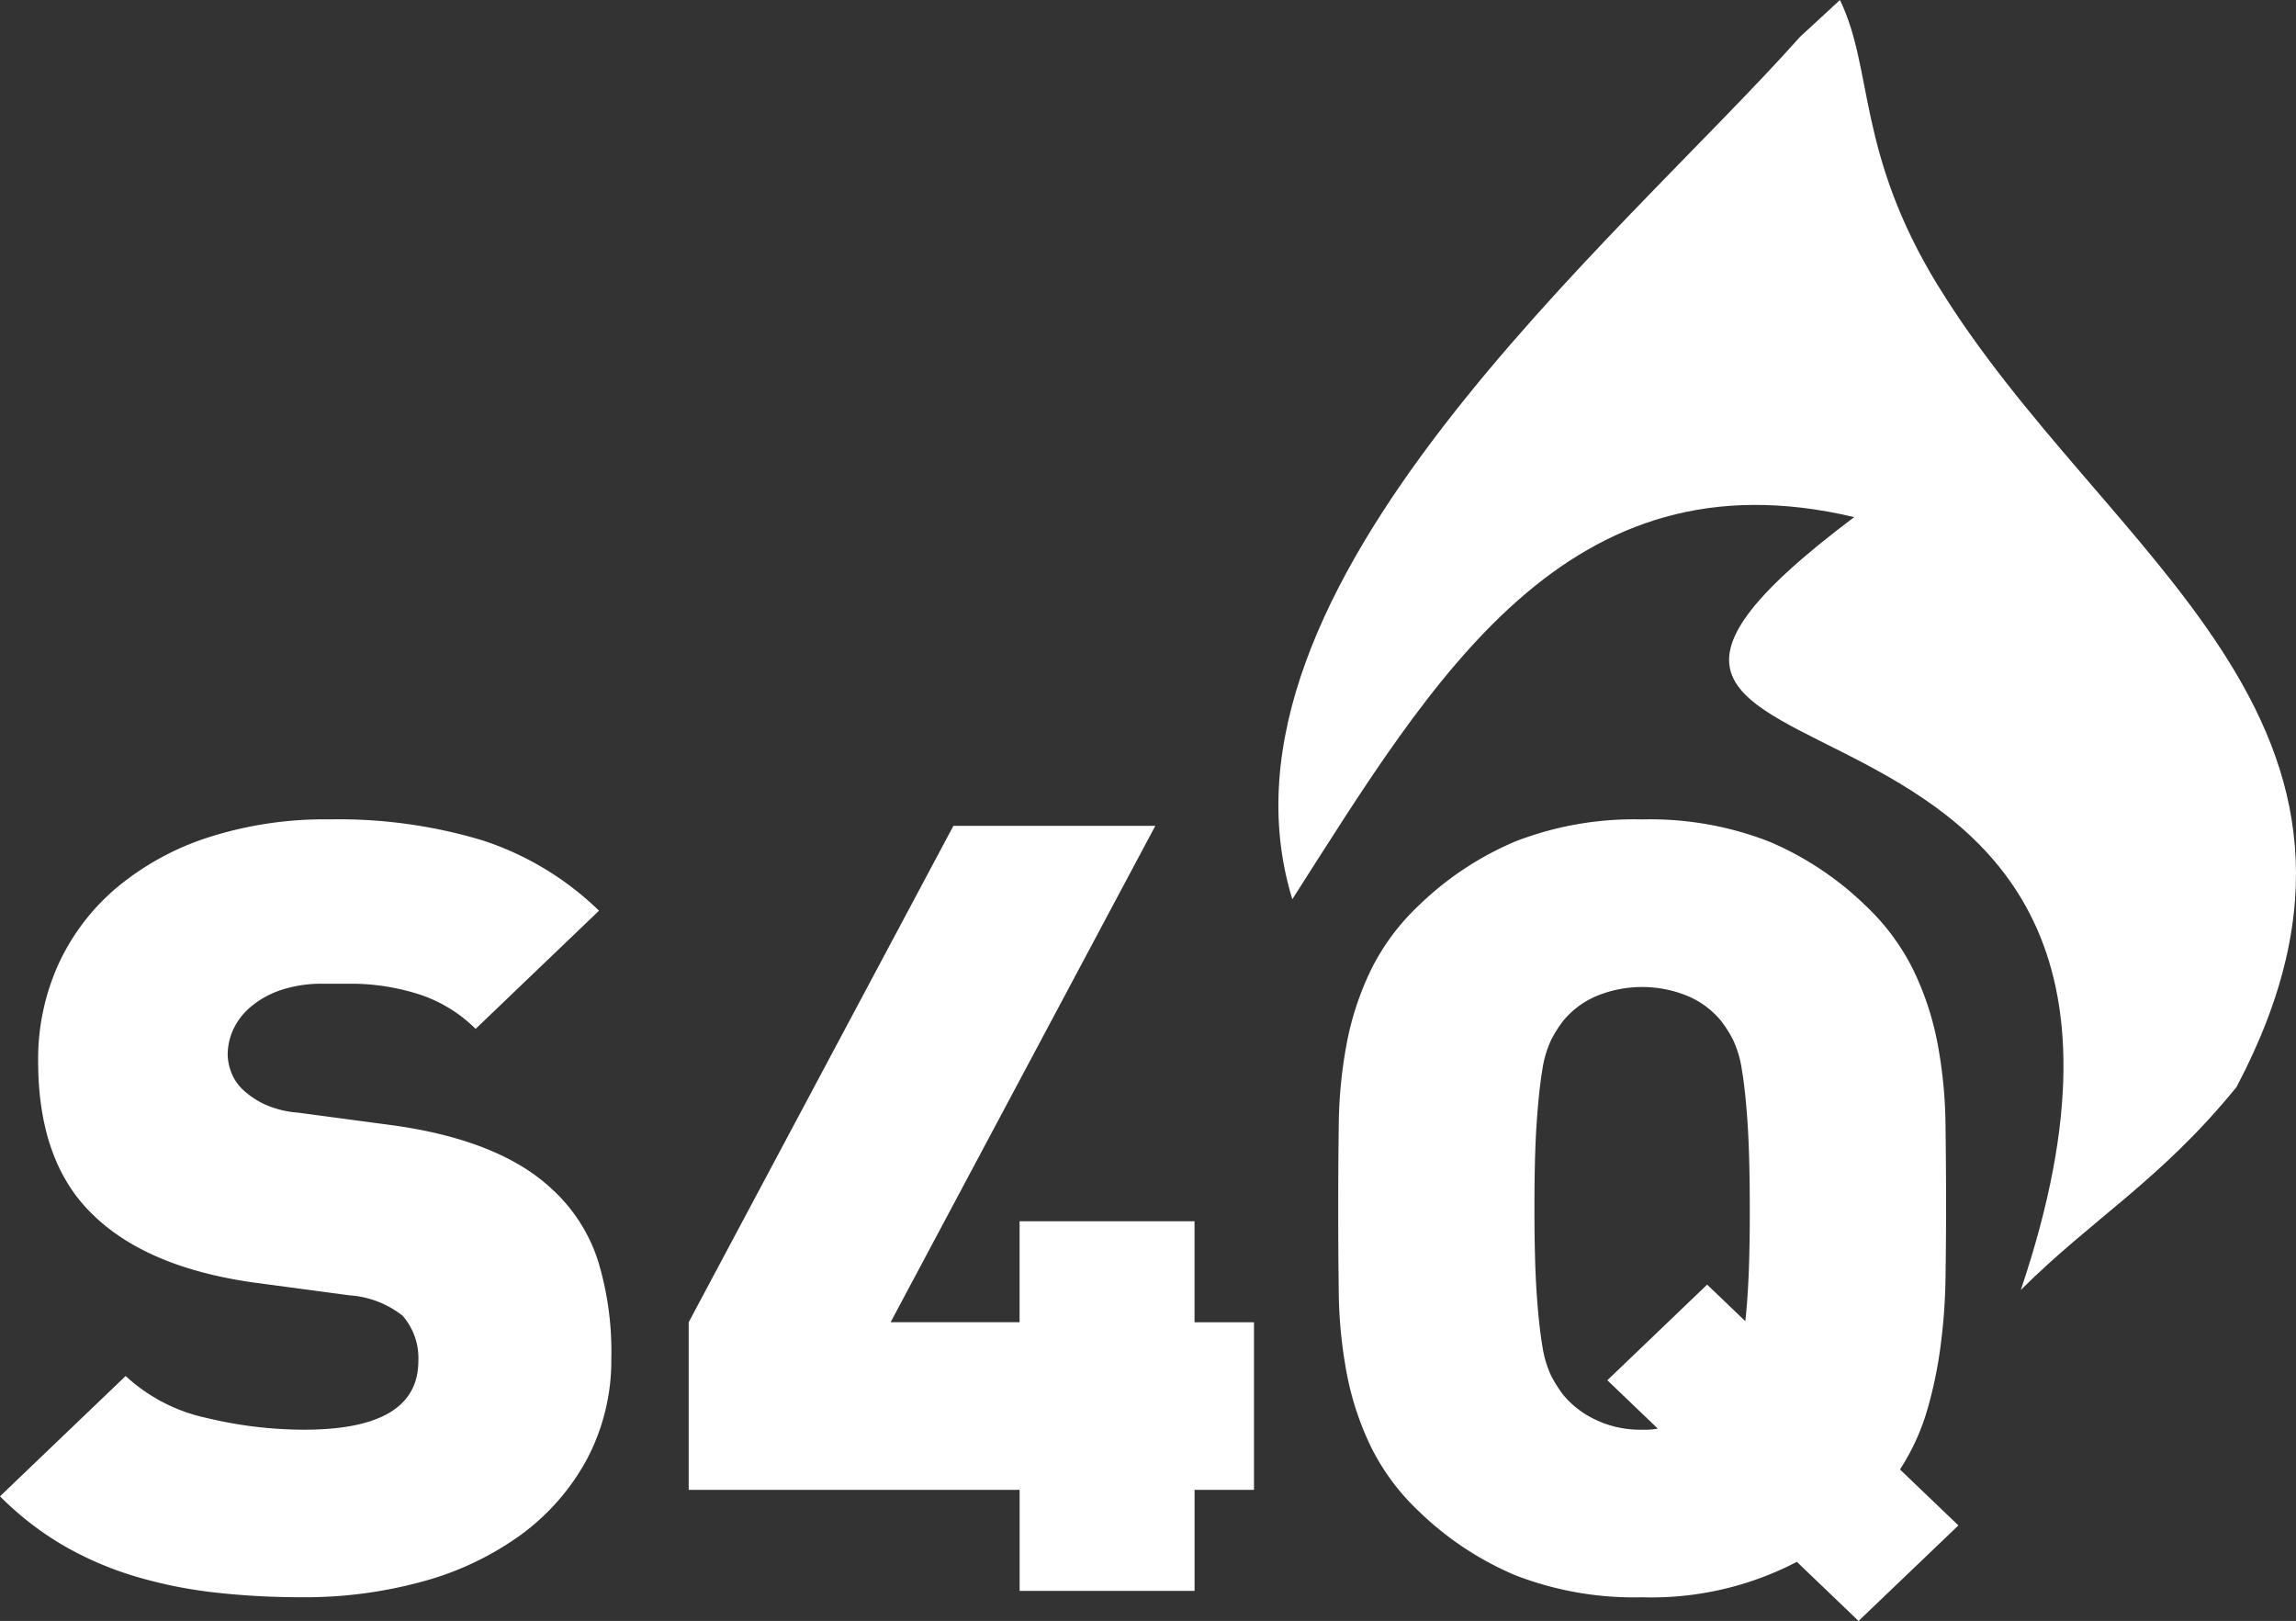
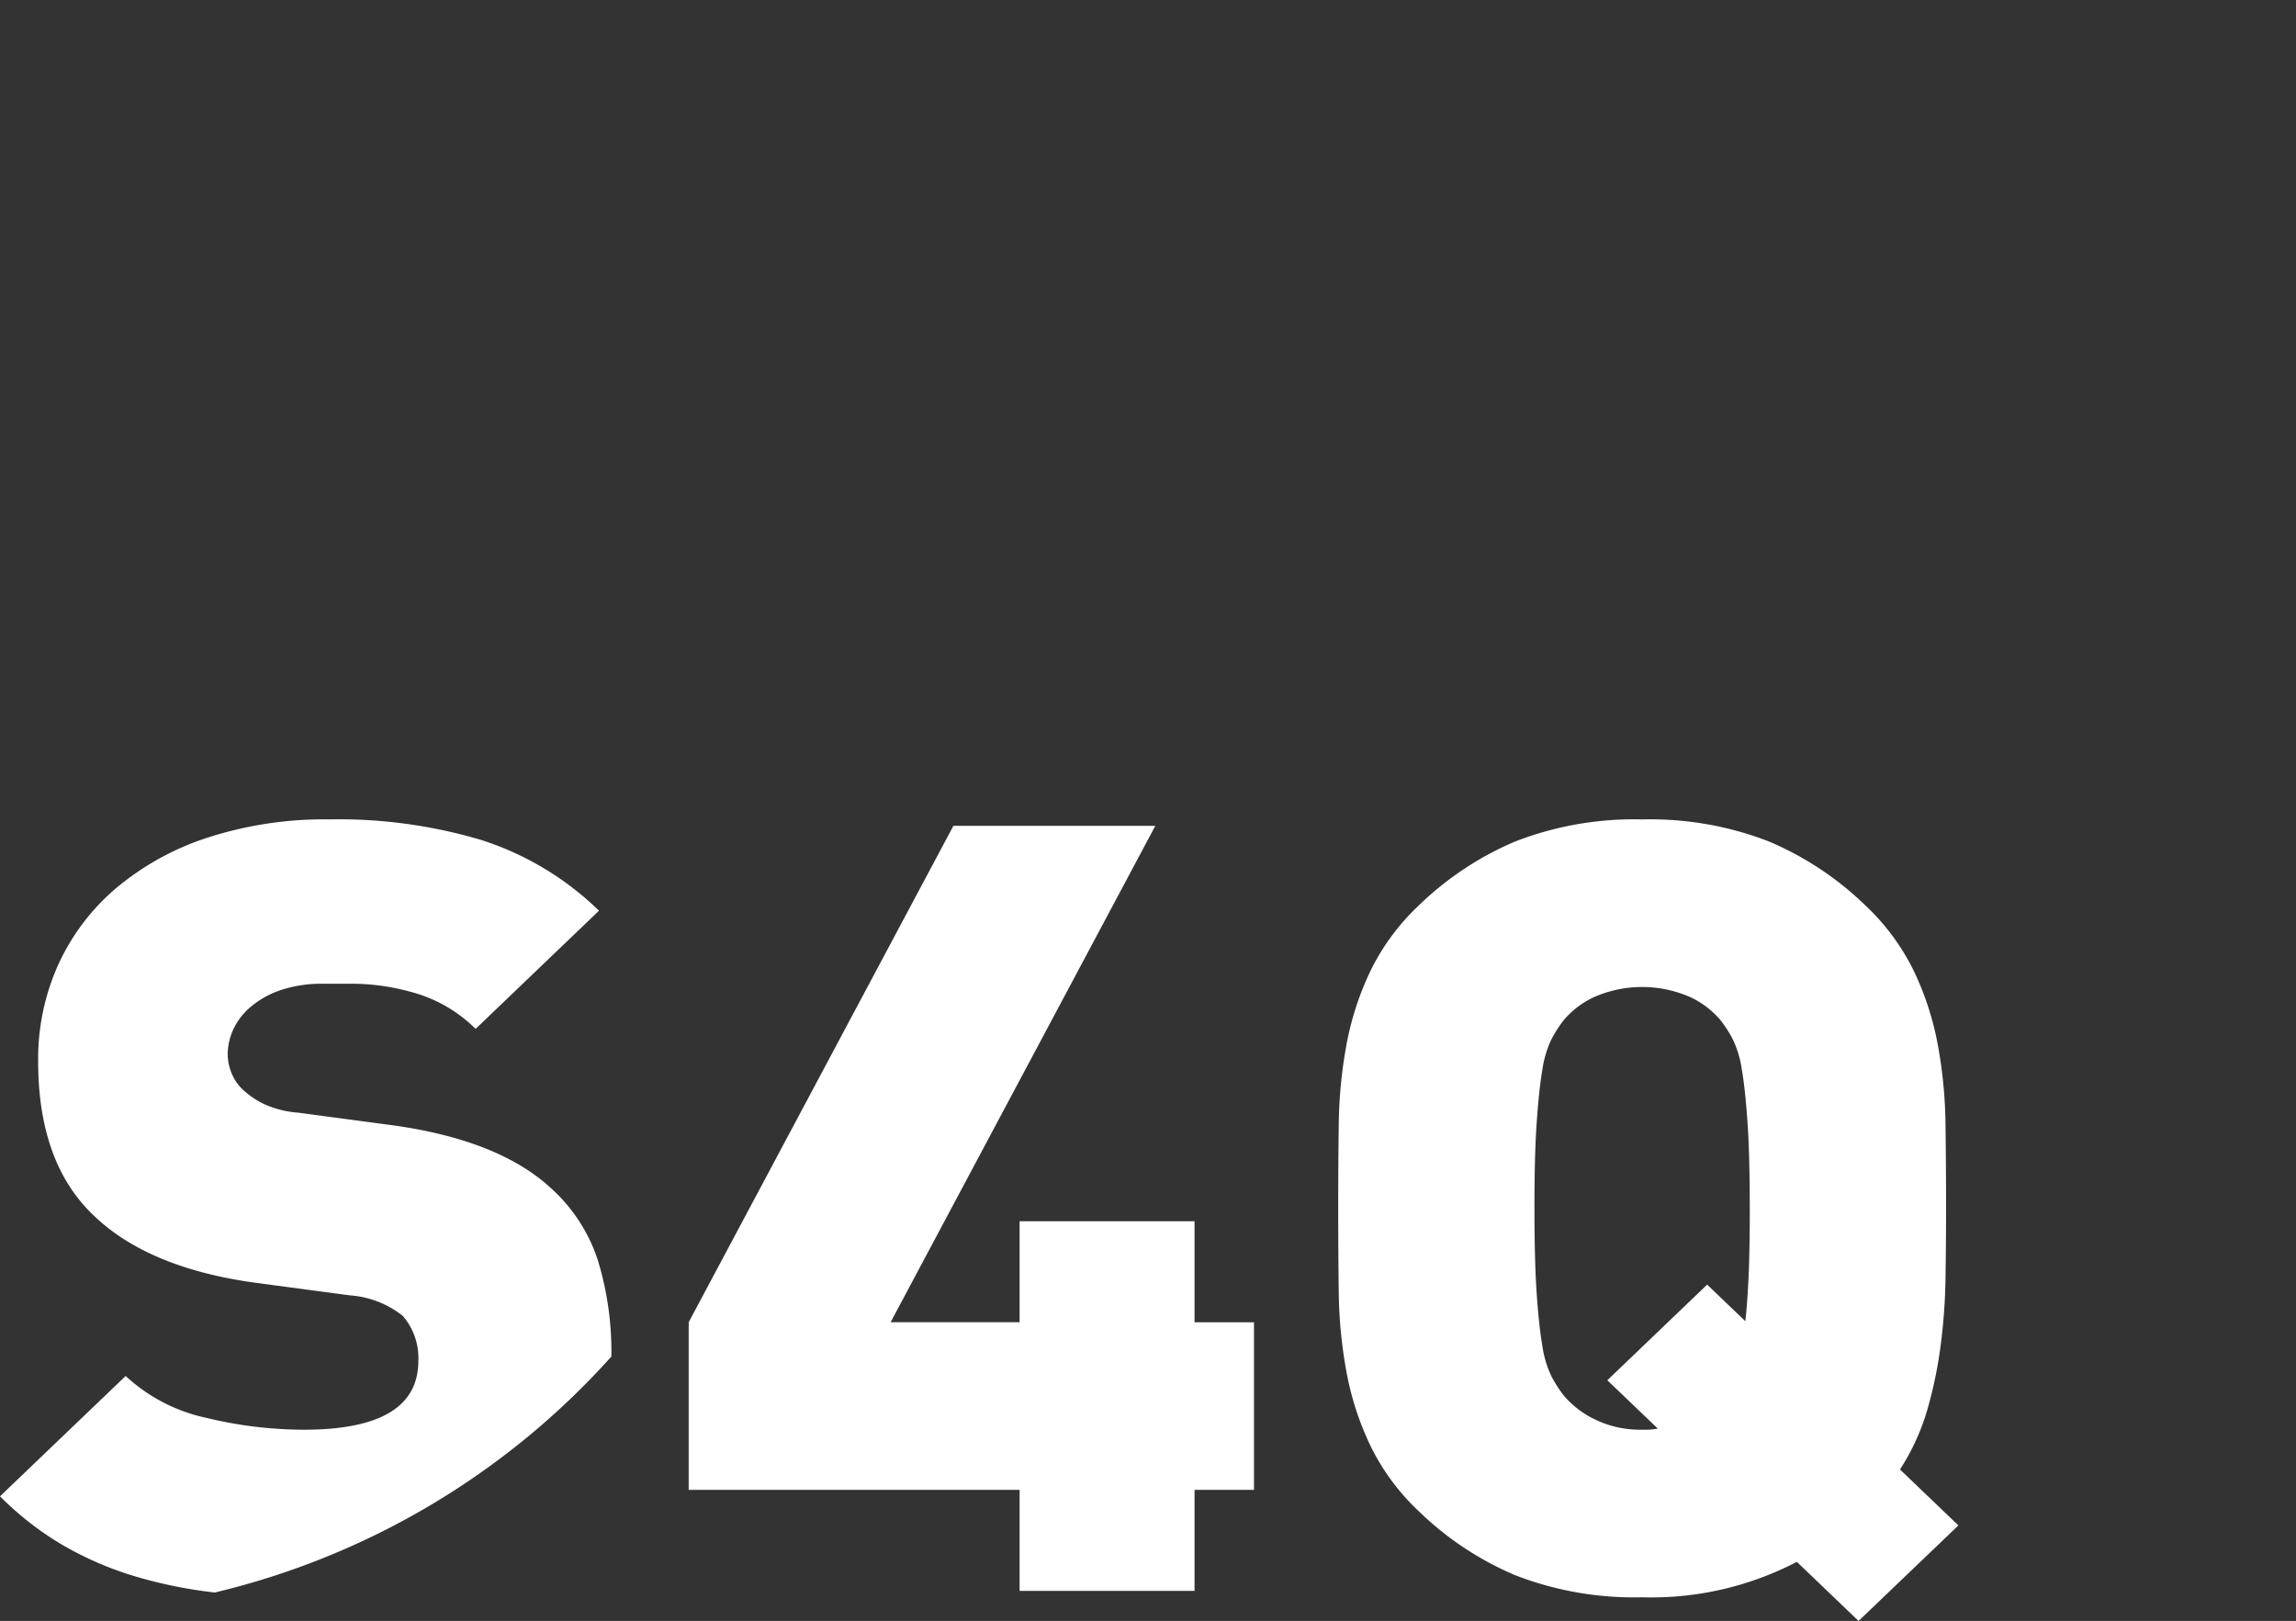
<svg xmlns="http://www.w3.org/2000/svg" id="Group_16" data-name="Group 16" width="103.683" height="73.198" viewBox="0 0 103.683 73.198">
  <rect x="0" y="0" width="103.683" height="73.198" fill="#333333" stroke="none" />
-   <path id="Path_103" data-name="Path 103" d="M83.929,84.614l-2.786-2.669a14.218,14.218,0,0,1-6.99,1.6,14.826,14.826,0,0,1-5.723-.994,14.163,14.163,0,0,1-4.356-2.887A10.208,10.208,0,0,1,61.9,76.73a13.29,13.29,0,0,1-1.089-3.324,21.023,21.023,0,0,1-.355-3.615q-.025-1.869-.025-3.809t.025-3.809a21.04,21.04,0,0,1,.355-3.616A13.294,13.294,0,0,1,61.9,55.234,10.209,10.209,0,0,1,64.074,52.3a14.163,14.163,0,0,1,4.356-2.887,14.812,14.812,0,0,1,5.723-.994,14.819,14.819,0,0,1,5.724.994A14.181,14.181,0,0,1,84.234,52.3a10.206,10.206,0,0,1,2.177,2.935A13.294,13.294,0,0,1,87.5,58.557a20.963,20.963,0,0,1,.355,3.616q.026,1.867.026,3.809,0,1.6-.026,3.178a26.172,26.172,0,0,1-.228,3.081,19.482,19.482,0,0,1-.608,2.886A10.178,10.178,0,0,1,85.8,77.773L88.438,80.3ZM79.016,65.982q0-2.377-.1-3.858t-.253-2.377a4.823,4.823,0,0,0-.405-1.382,5.628,5.628,0,0,0-.558-.874,3.976,3.976,0,0,0-1.418-1.068,5.4,5.4,0,0,0-4.255,0,3.976,3.976,0,0,0-1.418,1.068,5.625,5.625,0,0,0-.557.874,4.82,4.82,0,0,0-.406,1.382q-.151.9-.253,2.377t-.1,3.858q0,2.377.1,3.833t.253,2.353a4.827,4.827,0,0,0,.406,1.383,5.7,5.7,0,0,0,.557.873,4.222,4.222,0,0,0,1.418,1.091,4.651,4.651,0,0,0,2.128.462,3.077,3.077,0,0,0,.709-.049l-2.28-2.183,4.508-4.319,1.723,1.65q.1-.874.152-2.111t.05-2.984M53.944,78.695v4.561h-7.9V78.695H31.1v-7.57L43.054,48.708h9.118L40.218,71.125h5.825V66.564h7.9v4.561h2.685v7.57ZM27.605,72.678a9.548,9.548,0,0,1-1.114,4.658,10.292,10.292,0,0,1-3.014,3.421,13.67,13.67,0,0,1-4.432,2.086,20,20,0,0,1-5.369.7A34.914,34.914,0,0,1,9.7,83.329,20.706,20.706,0,0,1,6.1,82.6a15.2,15.2,0,0,1-3.217-1.382A14.058,14.058,0,0,1,0,78.986l5.674-5.434A7.761,7.761,0,0,0,9.32,75.444a18.854,18.854,0,0,0,4.406.534q5.166,0,5.166-3.106a2.905,2.905,0,0,0-.708-2.038,4.326,4.326,0,0,0-2.381-.922l-4.356-.582Q6.636,68.65,4.2,66.273,1.723,63.9,1.723,59.335a10.362,10.362,0,0,1,.912-4.368,9.961,9.961,0,0,1,2.609-3.445,12.354,12.354,0,0,1,4.128-2.28,17.131,17.131,0,0,1,5.521-.825,22.515,22.515,0,0,1,6.889.946,13.544,13.544,0,0,1,5.268,3.178l-5.572,5.337a6.456,6.456,0,0,0-2.76-1.625,10.131,10.131,0,0,0-2.659-.413H14.639a5.877,5.877,0,0,0-1.976.291,4.188,4.188,0,0,0-1.342.752,2.993,2.993,0,0,0-.786,1.019,2.747,2.747,0,0,0-.253,1.141,2.385,2.385,0,0,0,.152.776,2.117,2.117,0,0,0,.557.825,3.813,3.813,0,0,0,.937.63,4.5,4.5,0,0,0,1.545.388l4.356.582q4.761.68,7.091,2.863A7.49,7.49,0,0,1,27,68.335a14.061,14.061,0,0,1,.608,4.343" transform="translate(0 -11.416)" fill="#fff" />
-   <path id="Path_104" data-name="Path 104" d="M105.34,12.917c7.524,12.271,22.19,19.641,13.468,36.17-3.411,4.2-6.528,5.957-9.741,9.165,10.6-31.394-26.885-20.342-7.525-34.9-12.978-3.079-19.007,7.3-25.372,17.254C71.85,26.561,90.9,10.863,99.1,1.661,99.111,1.647,100.9,0,100.9,0c1.525,3.15.748,6.9,4.436,12.917" transform="translate(-17.811)" fill="#fff" fill-rule="evenodd" />
+   <path id="Path_103" data-name="Path 103" d="M83.929,84.614l-2.786-2.669a14.218,14.218,0,0,1-6.99,1.6,14.826,14.826,0,0,1-5.723-.994,14.163,14.163,0,0,1-4.356-2.887A10.208,10.208,0,0,1,61.9,76.73a13.29,13.29,0,0,1-1.089-3.324,21.023,21.023,0,0,1-.355-3.615q-.025-1.869-.025-3.809t.025-3.809a21.04,21.04,0,0,1,.355-3.616A13.294,13.294,0,0,1,61.9,55.234,10.209,10.209,0,0,1,64.074,52.3a14.163,14.163,0,0,1,4.356-2.887,14.812,14.812,0,0,1,5.723-.994,14.819,14.819,0,0,1,5.724.994A14.181,14.181,0,0,1,84.234,52.3a10.206,10.206,0,0,1,2.177,2.935A13.294,13.294,0,0,1,87.5,58.557a20.963,20.963,0,0,1,.355,3.616q.026,1.867.026,3.809,0,1.6-.026,3.178a26.172,26.172,0,0,1-.228,3.081,19.482,19.482,0,0,1-.608,2.886A10.178,10.178,0,0,1,85.8,77.773L88.438,80.3ZM79.016,65.982q0-2.377-.1-3.858t-.253-2.377a4.823,4.823,0,0,0-.405-1.382,5.628,5.628,0,0,0-.558-.874,3.976,3.976,0,0,0-1.418-1.068,5.4,5.4,0,0,0-4.255,0,3.976,3.976,0,0,0-1.418,1.068,5.625,5.625,0,0,0-.557.874,4.82,4.82,0,0,0-.406,1.382q-.151.9-.253,2.377t-.1,3.858q0,2.377.1,3.833t.253,2.353a4.827,4.827,0,0,0,.406,1.383,5.7,5.7,0,0,0,.557.873,4.222,4.222,0,0,0,1.418,1.091,4.651,4.651,0,0,0,2.128.462,3.077,3.077,0,0,0,.709-.049l-2.28-2.183,4.508-4.319,1.723,1.65q.1-.874.152-2.111t.05-2.984M53.944,78.695v4.561h-7.9V78.695H31.1v-7.57L43.054,48.708h9.118L40.218,71.125h5.825V66.564h7.9v4.561h2.685v7.57ZM27.605,72.678A34.914,34.914,0,0,1,9.7,83.329,20.706,20.706,0,0,1,6.1,82.6a15.2,15.2,0,0,1-3.217-1.382A14.058,14.058,0,0,1,0,78.986l5.674-5.434A7.761,7.761,0,0,0,9.32,75.444a18.854,18.854,0,0,0,4.406.534q5.166,0,5.166-3.106a2.905,2.905,0,0,0-.708-2.038,4.326,4.326,0,0,0-2.381-.922l-4.356-.582Q6.636,68.65,4.2,66.273,1.723,63.9,1.723,59.335a10.362,10.362,0,0,1,.912-4.368,9.961,9.961,0,0,1,2.609-3.445,12.354,12.354,0,0,1,4.128-2.28,17.131,17.131,0,0,1,5.521-.825,22.515,22.515,0,0,1,6.889.946,13.544,13.544,0,0,1,5.268,3.178l-5.572,5.337a6.456,6.456,0,0,0-2.76-1.625,10.131,10.131,0,0,0-2.659-.413H14.639a5.877,5.877,0,0,0-1.976.291,4.188,4.188,0,0,0-1.342.752,2.993,2.993,0,0,0-.786,1.019,2.747,2.747,0,0,0-.253,1.141,2.385,2.385,0,0,0,.152.776,2.117,2.117,0,0,0,.557.825,3.813,3.813,0,0,0,.937.63,4.5,4.5,0,0,0,1.545.388l4.356.582q4.761.68,7.091,2.863A7.49,7.49,0,0,1,27,68.335a14.061,14.061,0,0,1,.608,4.343" transform="translate(0 -11.416)" fill="#fff" />
</svg>